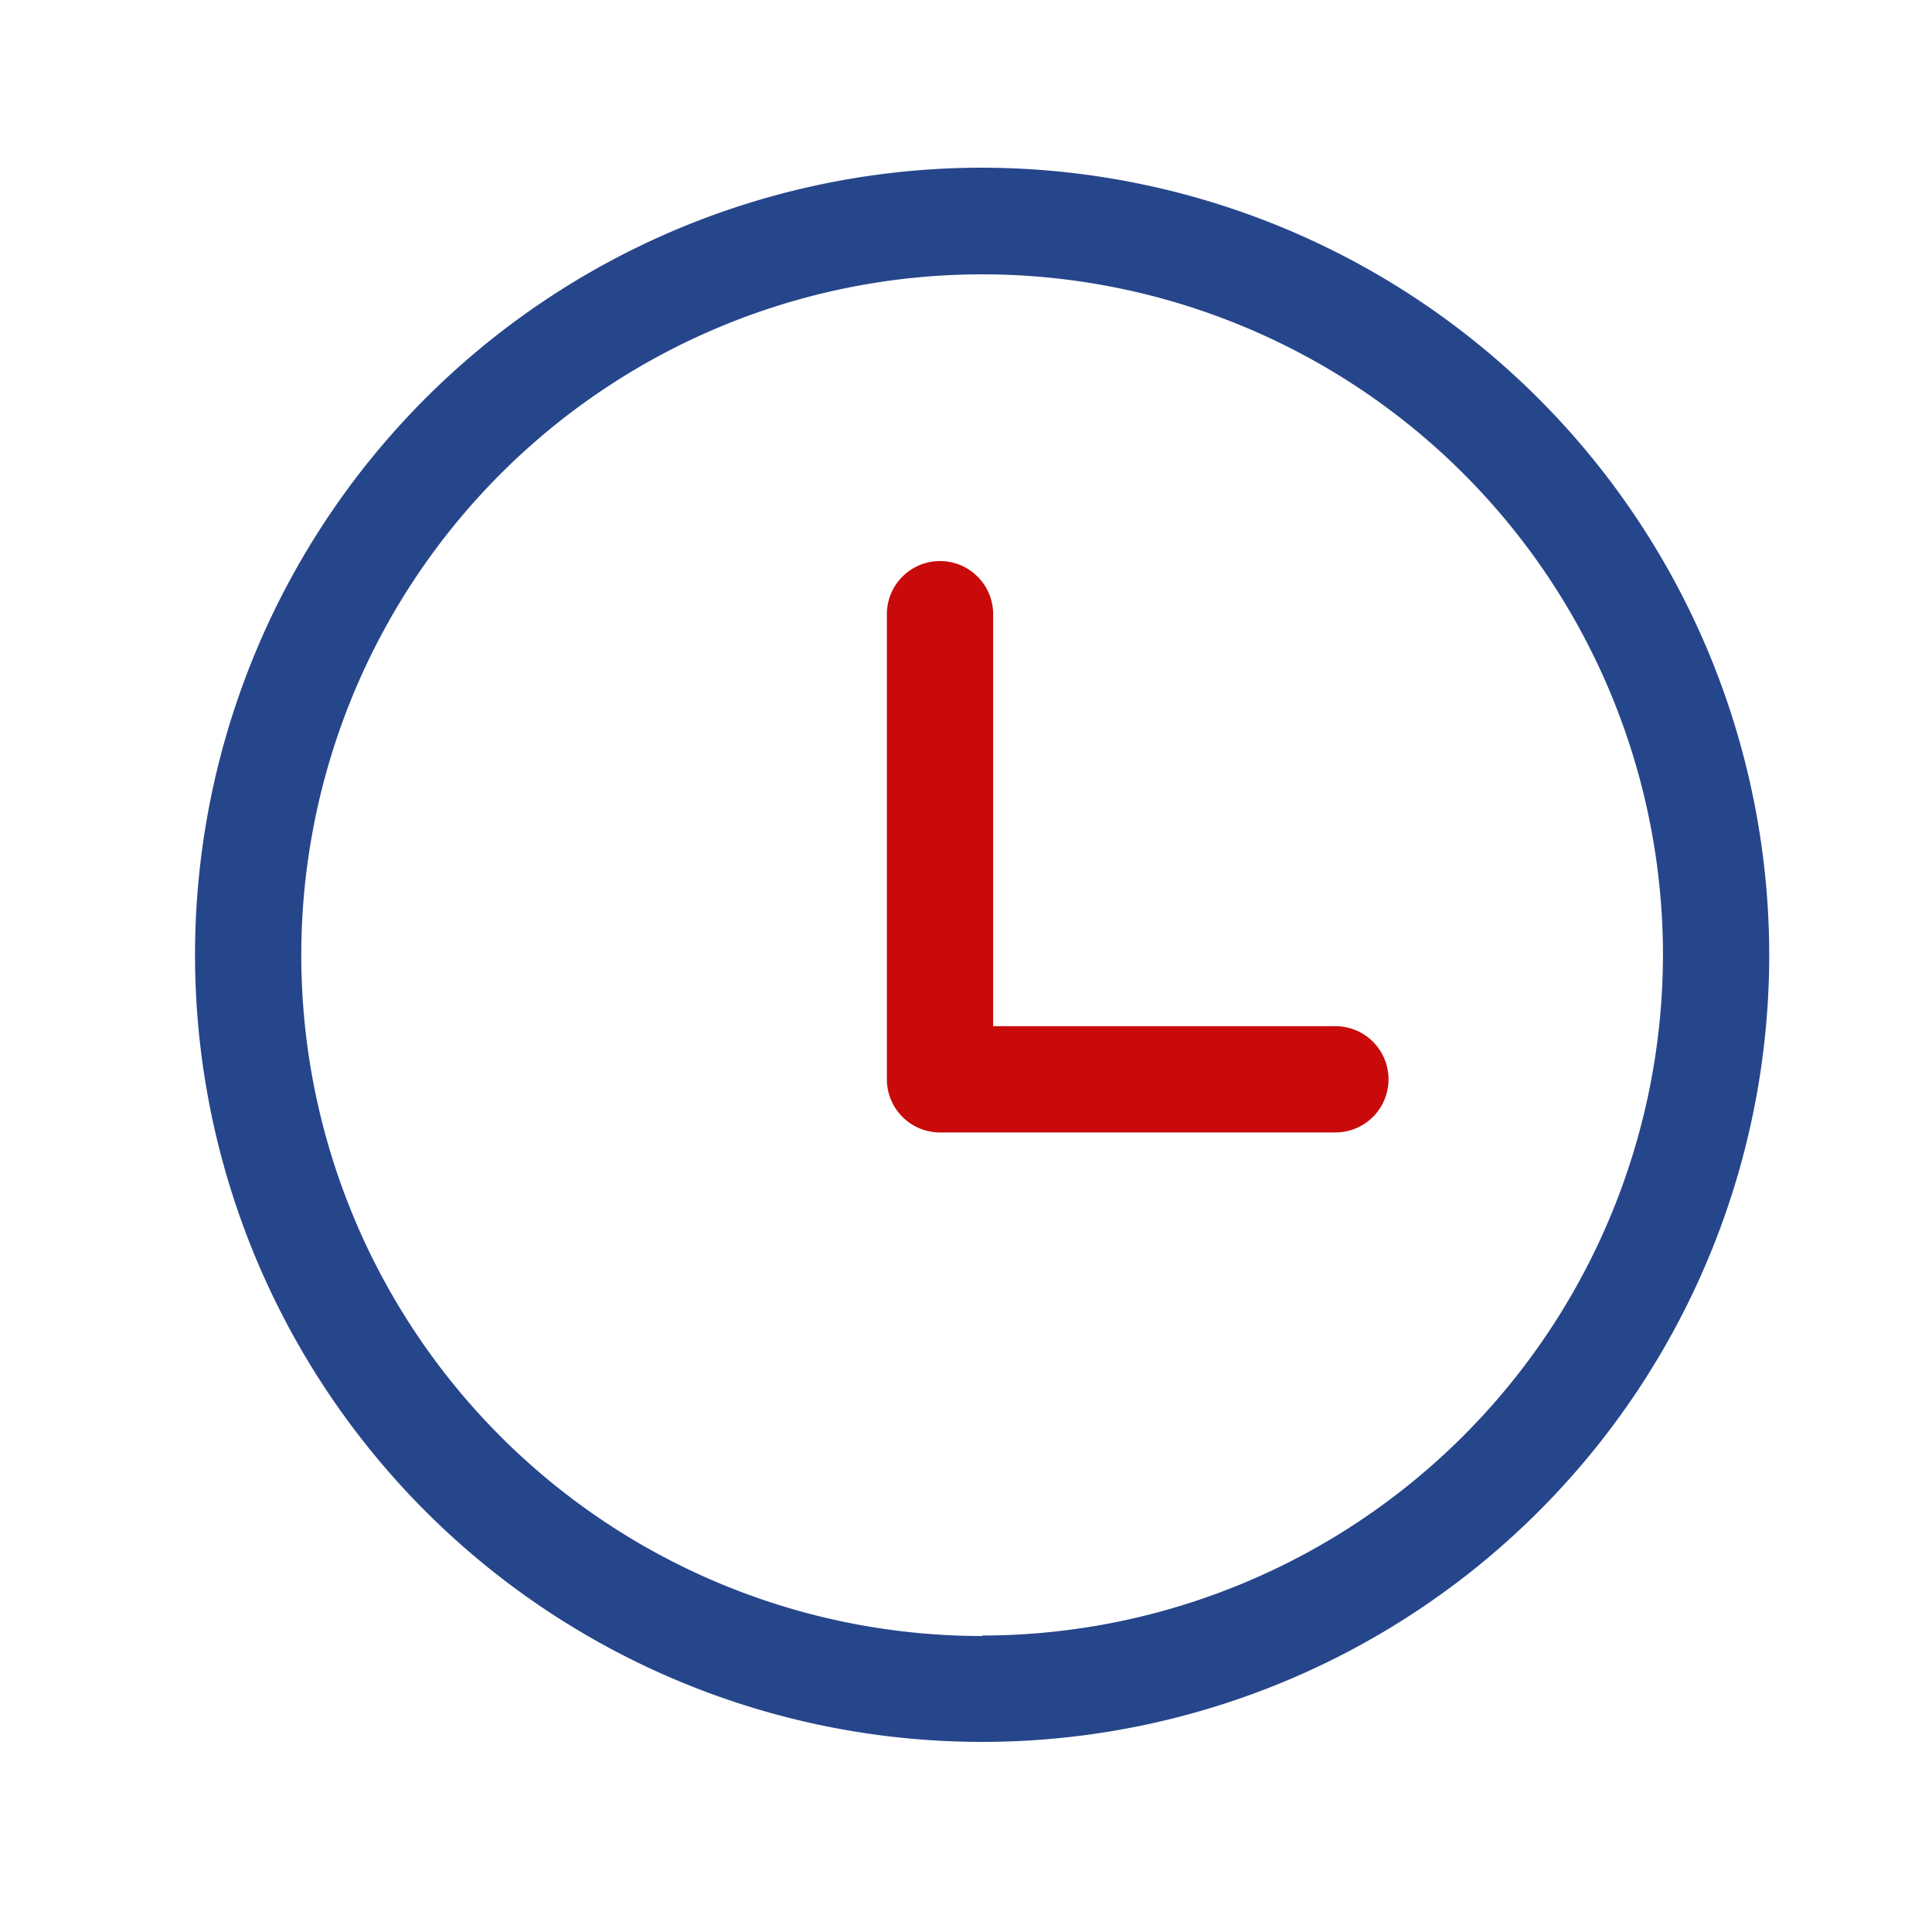
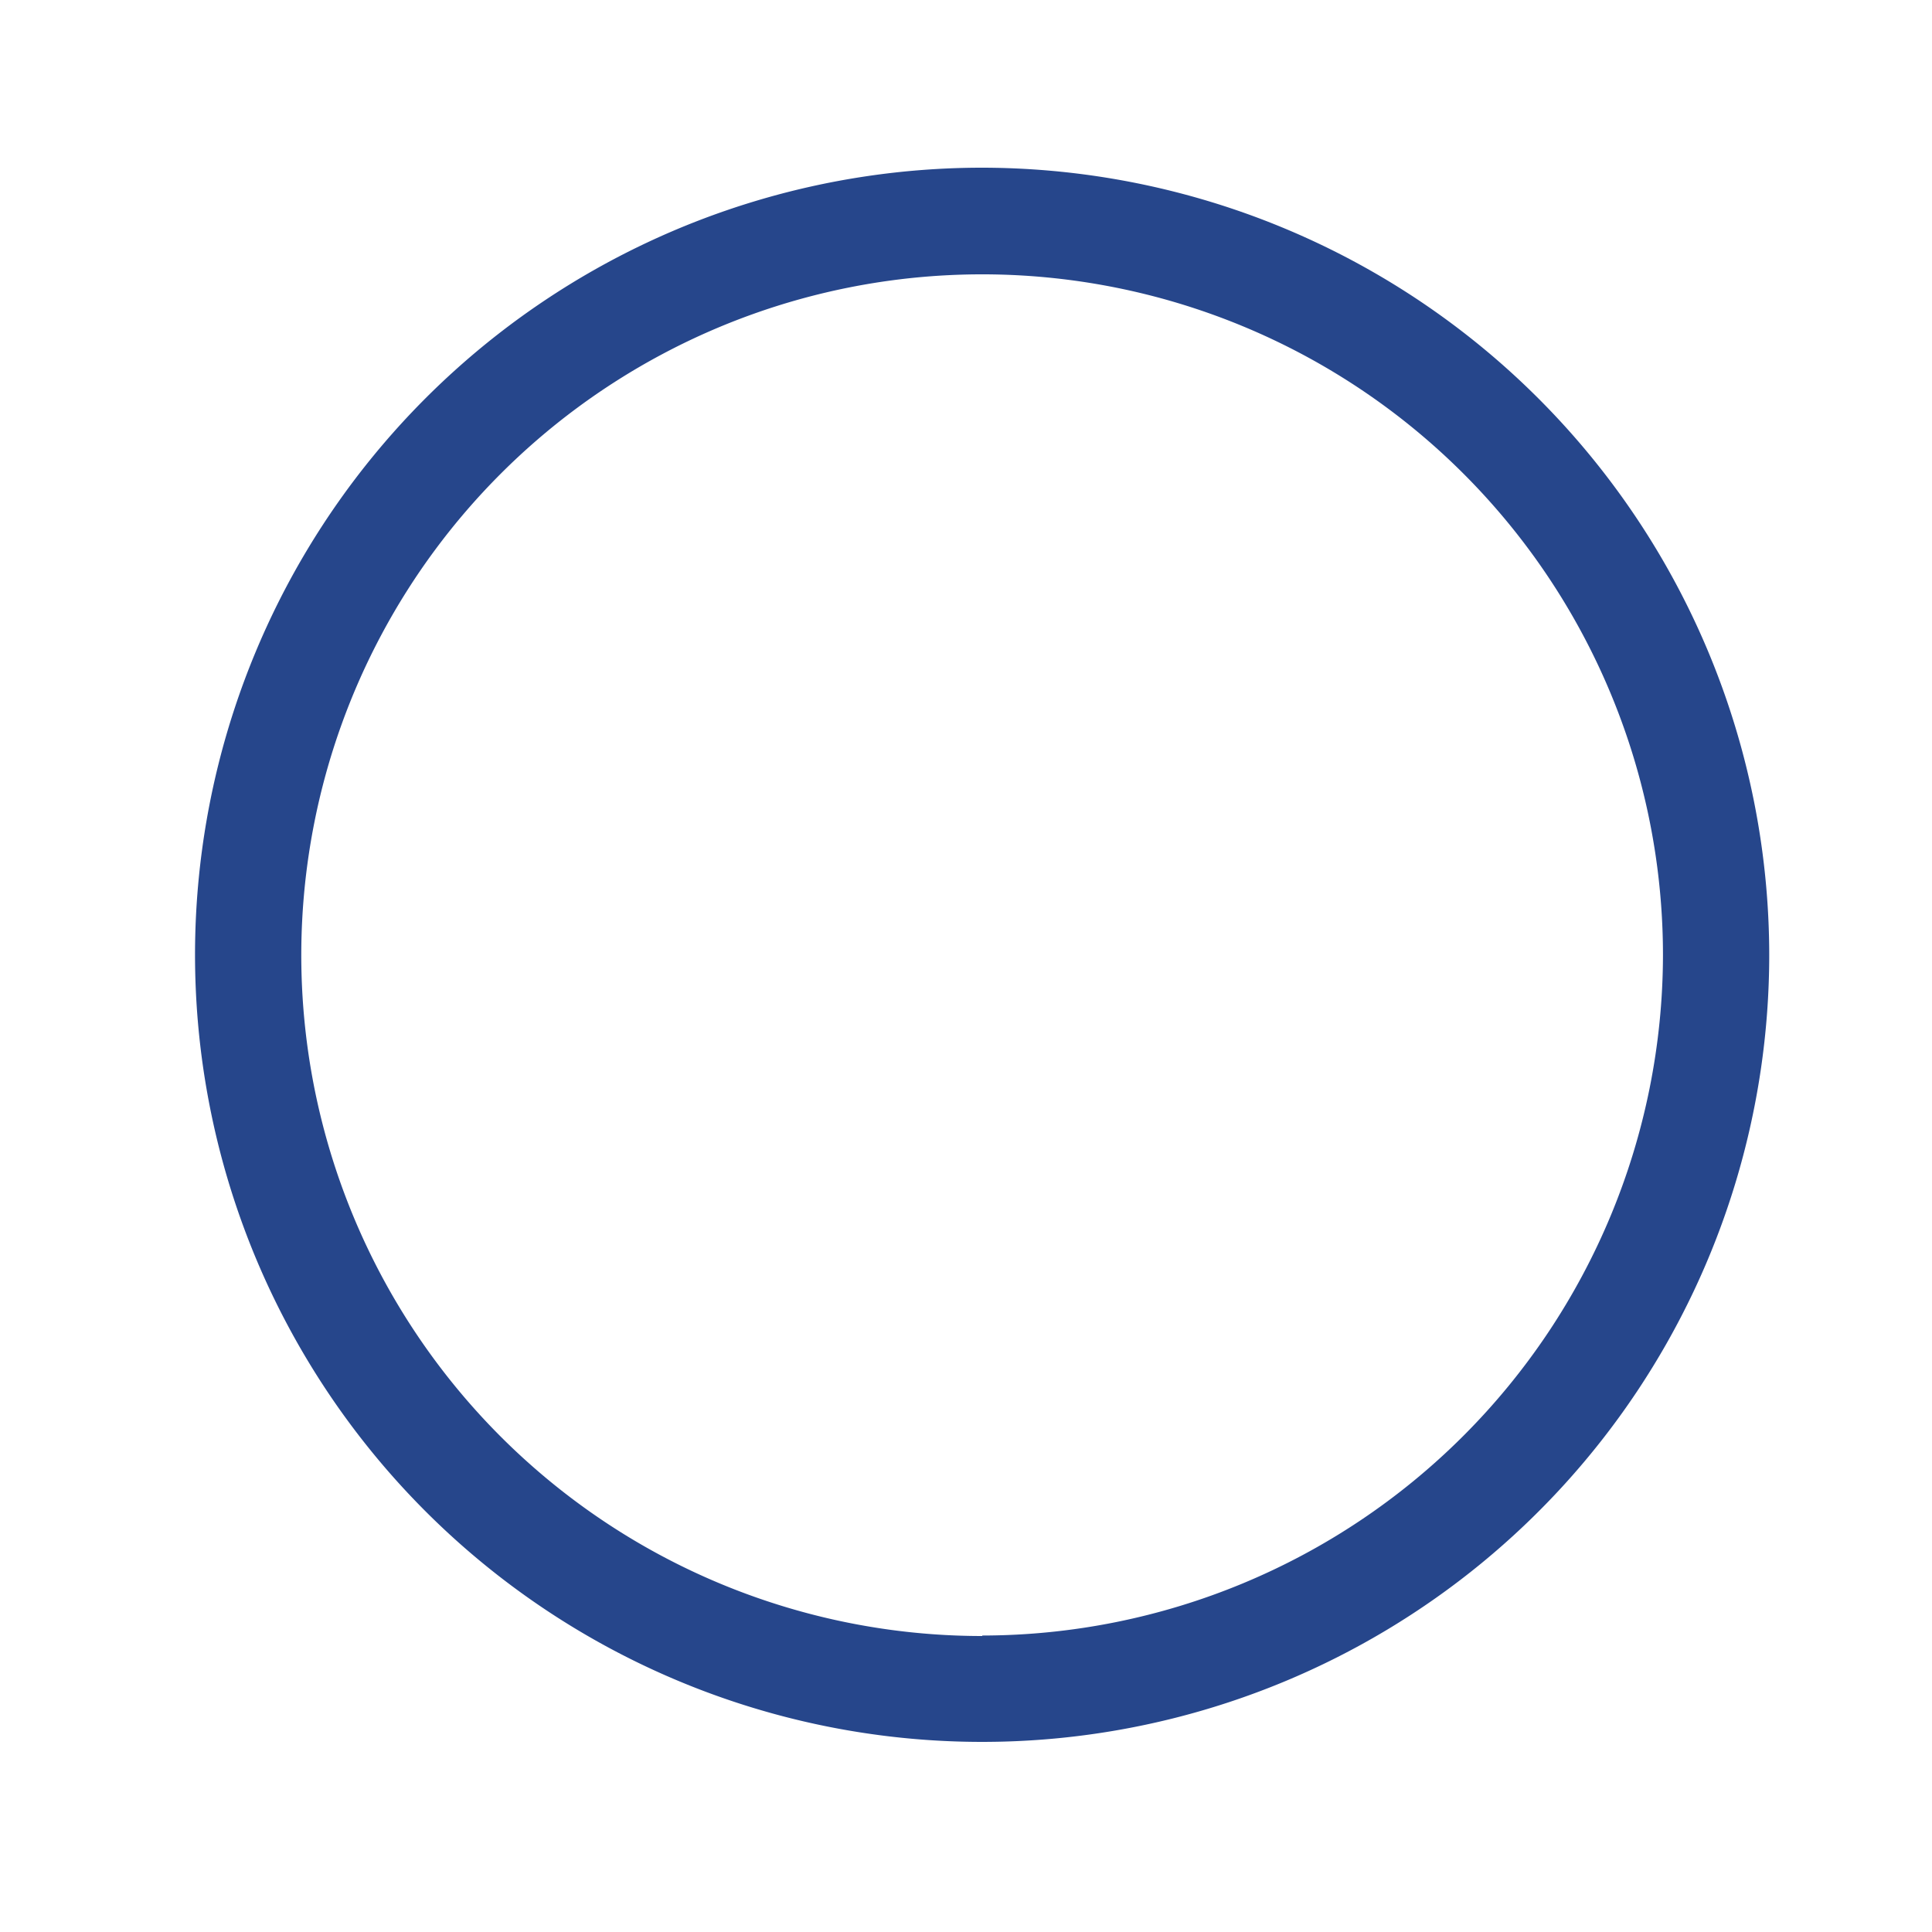
<svg xmlns="http://www.w3.org/2000/svg" t="1703318291434" class="icon" viewBox="0 0 1024 1024" version="1.1" p-id="1887" width="128" height="128">
  <path d="M520.602 88.883a417.178 417.178 0 1 0 417.126 417.126 417.638 417.638 0 0 0-417.126-417.126z m0 778.24a360.858 360.858 0 1 1 360.806-360.858 361.267 361.267 0 0 1-360.806 360.602z" fill="#26468B" p-id="1888" data-spm-anchor-id="a313x.collections_detail.0.i3.51fc3a81b9utsw" class="" />
-   <path d="M707.789 543.898h-181.402V325.53a28.16 28.16 0 1 0-56.32 0v246.528a28.16 28.16 0 0 0 28.16 28.16h209.562a28.16 28.16 0 0 0 0-56.32z" fill="#C80A0A" p-id="1889" data-spm-anchor-id="a313x.collections_detail.0.i4.51fc3a81b9utsw" class="selected" />
</svg>